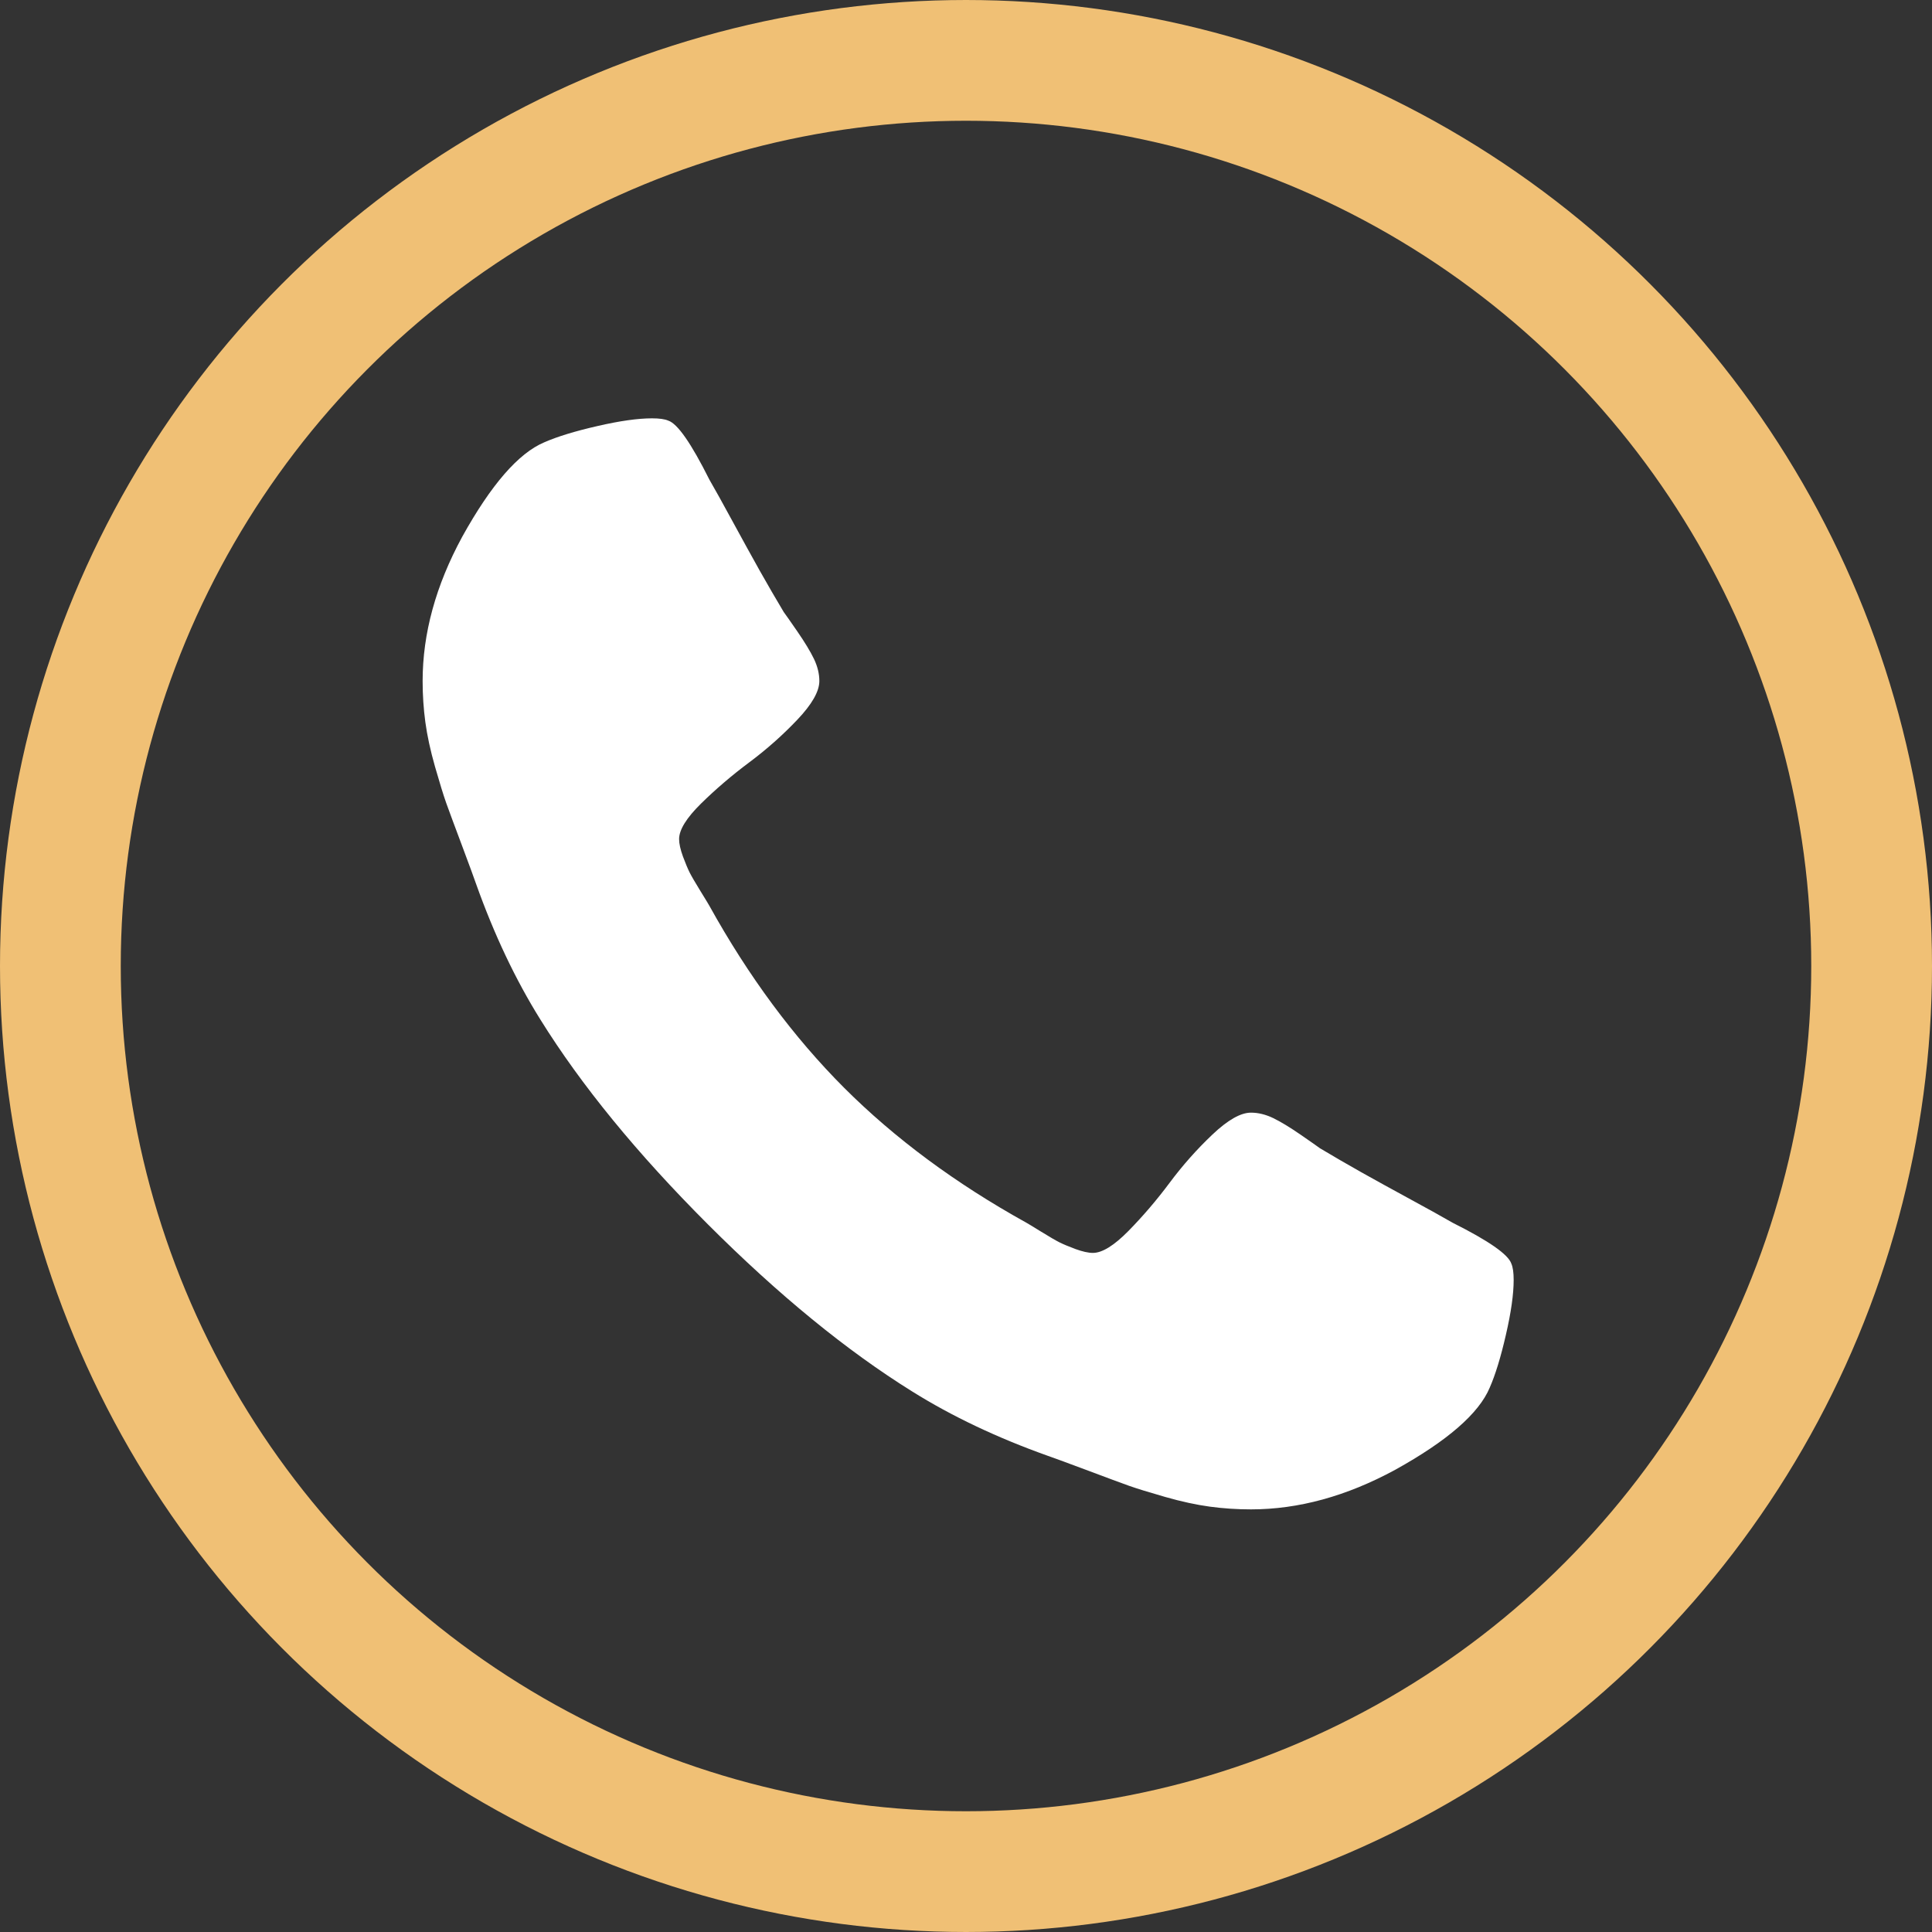
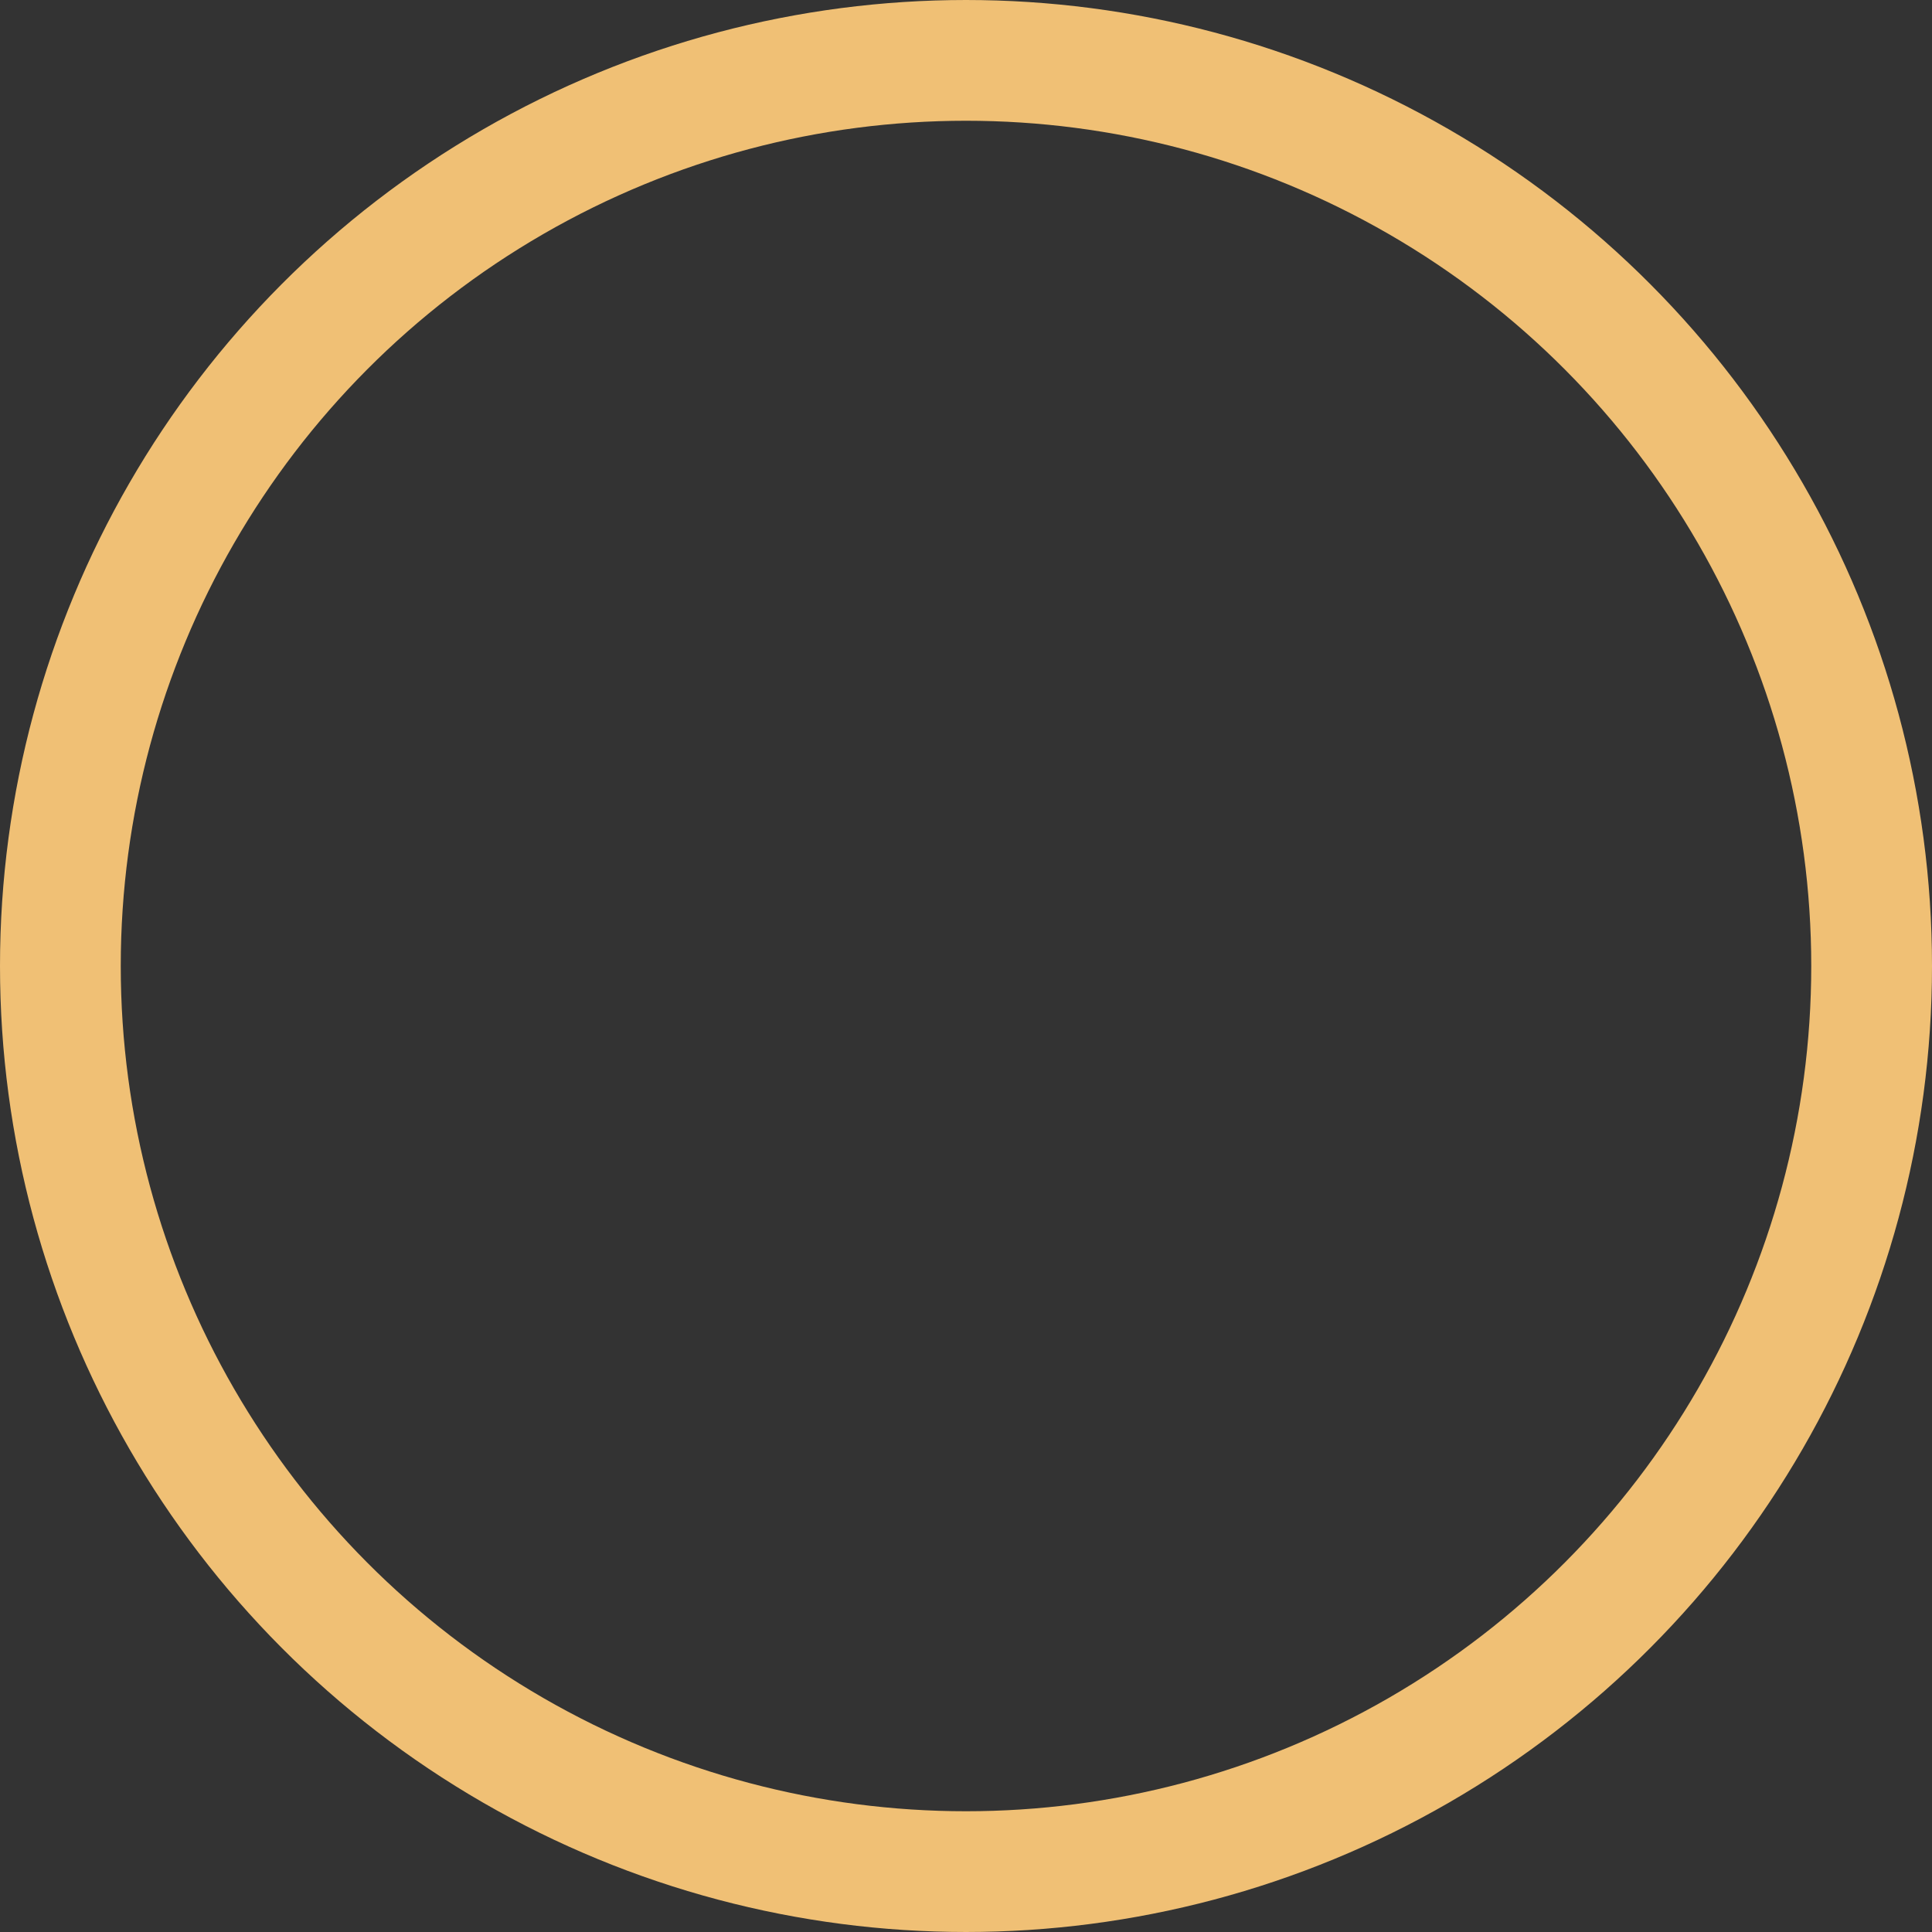
<svg xmlns="http://www.w3.org/2000/svg" width="32" height="32" viewBox="0 0 32 32">
  <rect x="0" y="0" width="32" height="32" fill="#333333" stroke="none" />
  <g fill="none" fill-rule="evenodd">
-     <path fill="#FFF" d="M18.071,15.201 C18.071,15.432 18.029,15.734 17.943,16.106 C17.858,16.478 17.768,16.771 17.674,16.985 C17.494,17.413 16.972,17.866 16.108,18.345 C15.303,18.782 14.508,19 13.72,19 C13.489,19 13.263,18.985 13.04,18.955 C12.818,18.925 12.572,18.872 12.302,18.795 C12.033,18.718 11.832,18.656 11.699,18.609 C11.566,18.561 11.329,18.474 10.987,18.345 C10.644,18.217 10.435,18.14 10.358,18.114 C9.519,17.815 8.77,17.46 8.112,17.049 C7.025,16.373 5.895,15.449 4.723,14.277 C3.551,13.105 2.627,11.975 1.951,10.888 C1.54,10.23 1.185,9.481 0.886,8.642 C0.86,8.565 0.783,8.356 0.655,8.013 C0.526,7.671 0.439,7.434 0.391,7.301 C0.344,7.168 0.282,6.967 0.205,6.698 C0.128,6.428 0.075,6.182 0.045,5.96 C0.015,5.737 0,5.511 0,5.28 C0,4.492 0.218,3.697 0.655,2.892 C1.134,2.028 1.587,1.506 2.015,1.326 C2.229,1.232 2.522,1.142 2.894,1.057 C3.266,0.971 3.568,0.929 3.799,0.929 C3.919,0.929 4.009,0.941 4.069,0.967 C4.223,1.018 4.449,1.344 4.749,1.943 C4.843,2.105 4.971,2.336 5.134,2.636 C5.297,2.935 5.446,3.207 5.583,3.451 C5.72,3.694 5.853,3.923 5.981,4.137 C6.007,4.172 6.082,4.278 6.206,4.458 C6.33,4.638 6.422,4.79 6.482,4.914 C6.541,5.038 6.571,5.16 6.571,5.28 C6.571,5.451 6.449,5.665 6.206,5.921 C5.962,6.178 5.697,6.413 5.41,6.627 C5.123,6.841 4.858,7.068 4.614,7.307 C4.37,7.547 4.248,7.744 4.248,7.898 C4.248,7.975 4.27,8.071 4.312,8.187 C4.355,8.302 4.392,8.39 4.422,8.45 C4.452,8.51 4.511,8.612 4.601,8.758 C4.691,8.903 4.74,8.985 4.749,9.002 C5.399,10.174 6.144,11.179 6.982,12.018 C7.821,12.856 8.826,13.601 9.998,14.251 C10.015,14.26 10.097,14.309 10.242,14.399 C10.388,14.489 10.49,14.548 10.55,14.578 C10.61,14.608 10.698,14.645 10.813,14.688 C10.929,14.73 11.025,14.752 11.102,14.752 C11.256,14.752 11.453,14.63 11.693,14.386 C11.932,14.142 12.159,13.877 12.373,13.59 C12.587,13.303 12.822,13.038 13.079,12.794 C13.335,12.551 13.549,12.429 13.72,12.429 C13.84,12.429 13.962,12.459 14.086,12.518 C14.21,12.578 14.362,12.67 14.542,12.794 C14.722,12.918 14.828,12.993 14.863,13.019 C15.077,13.147 15.306,13.28 15.549,13.417 C15.793,13.554 16.065,13.703 16.364,13.866 C16.664,14.029 16.895,14.157 17.057,14.251 C17.656,14.551 17.982,14.777 18.033,14.931 C18.059,14.991 18.071,15.081 18.071,15.201 Z" transform="translate(7 6)" />
-     <circle cx="16" cy="16" r="16" />
    <circle cx="16" cy="16" r="15" stroke="#F0C075" stroke-width="2" />
  </g>
</svg>